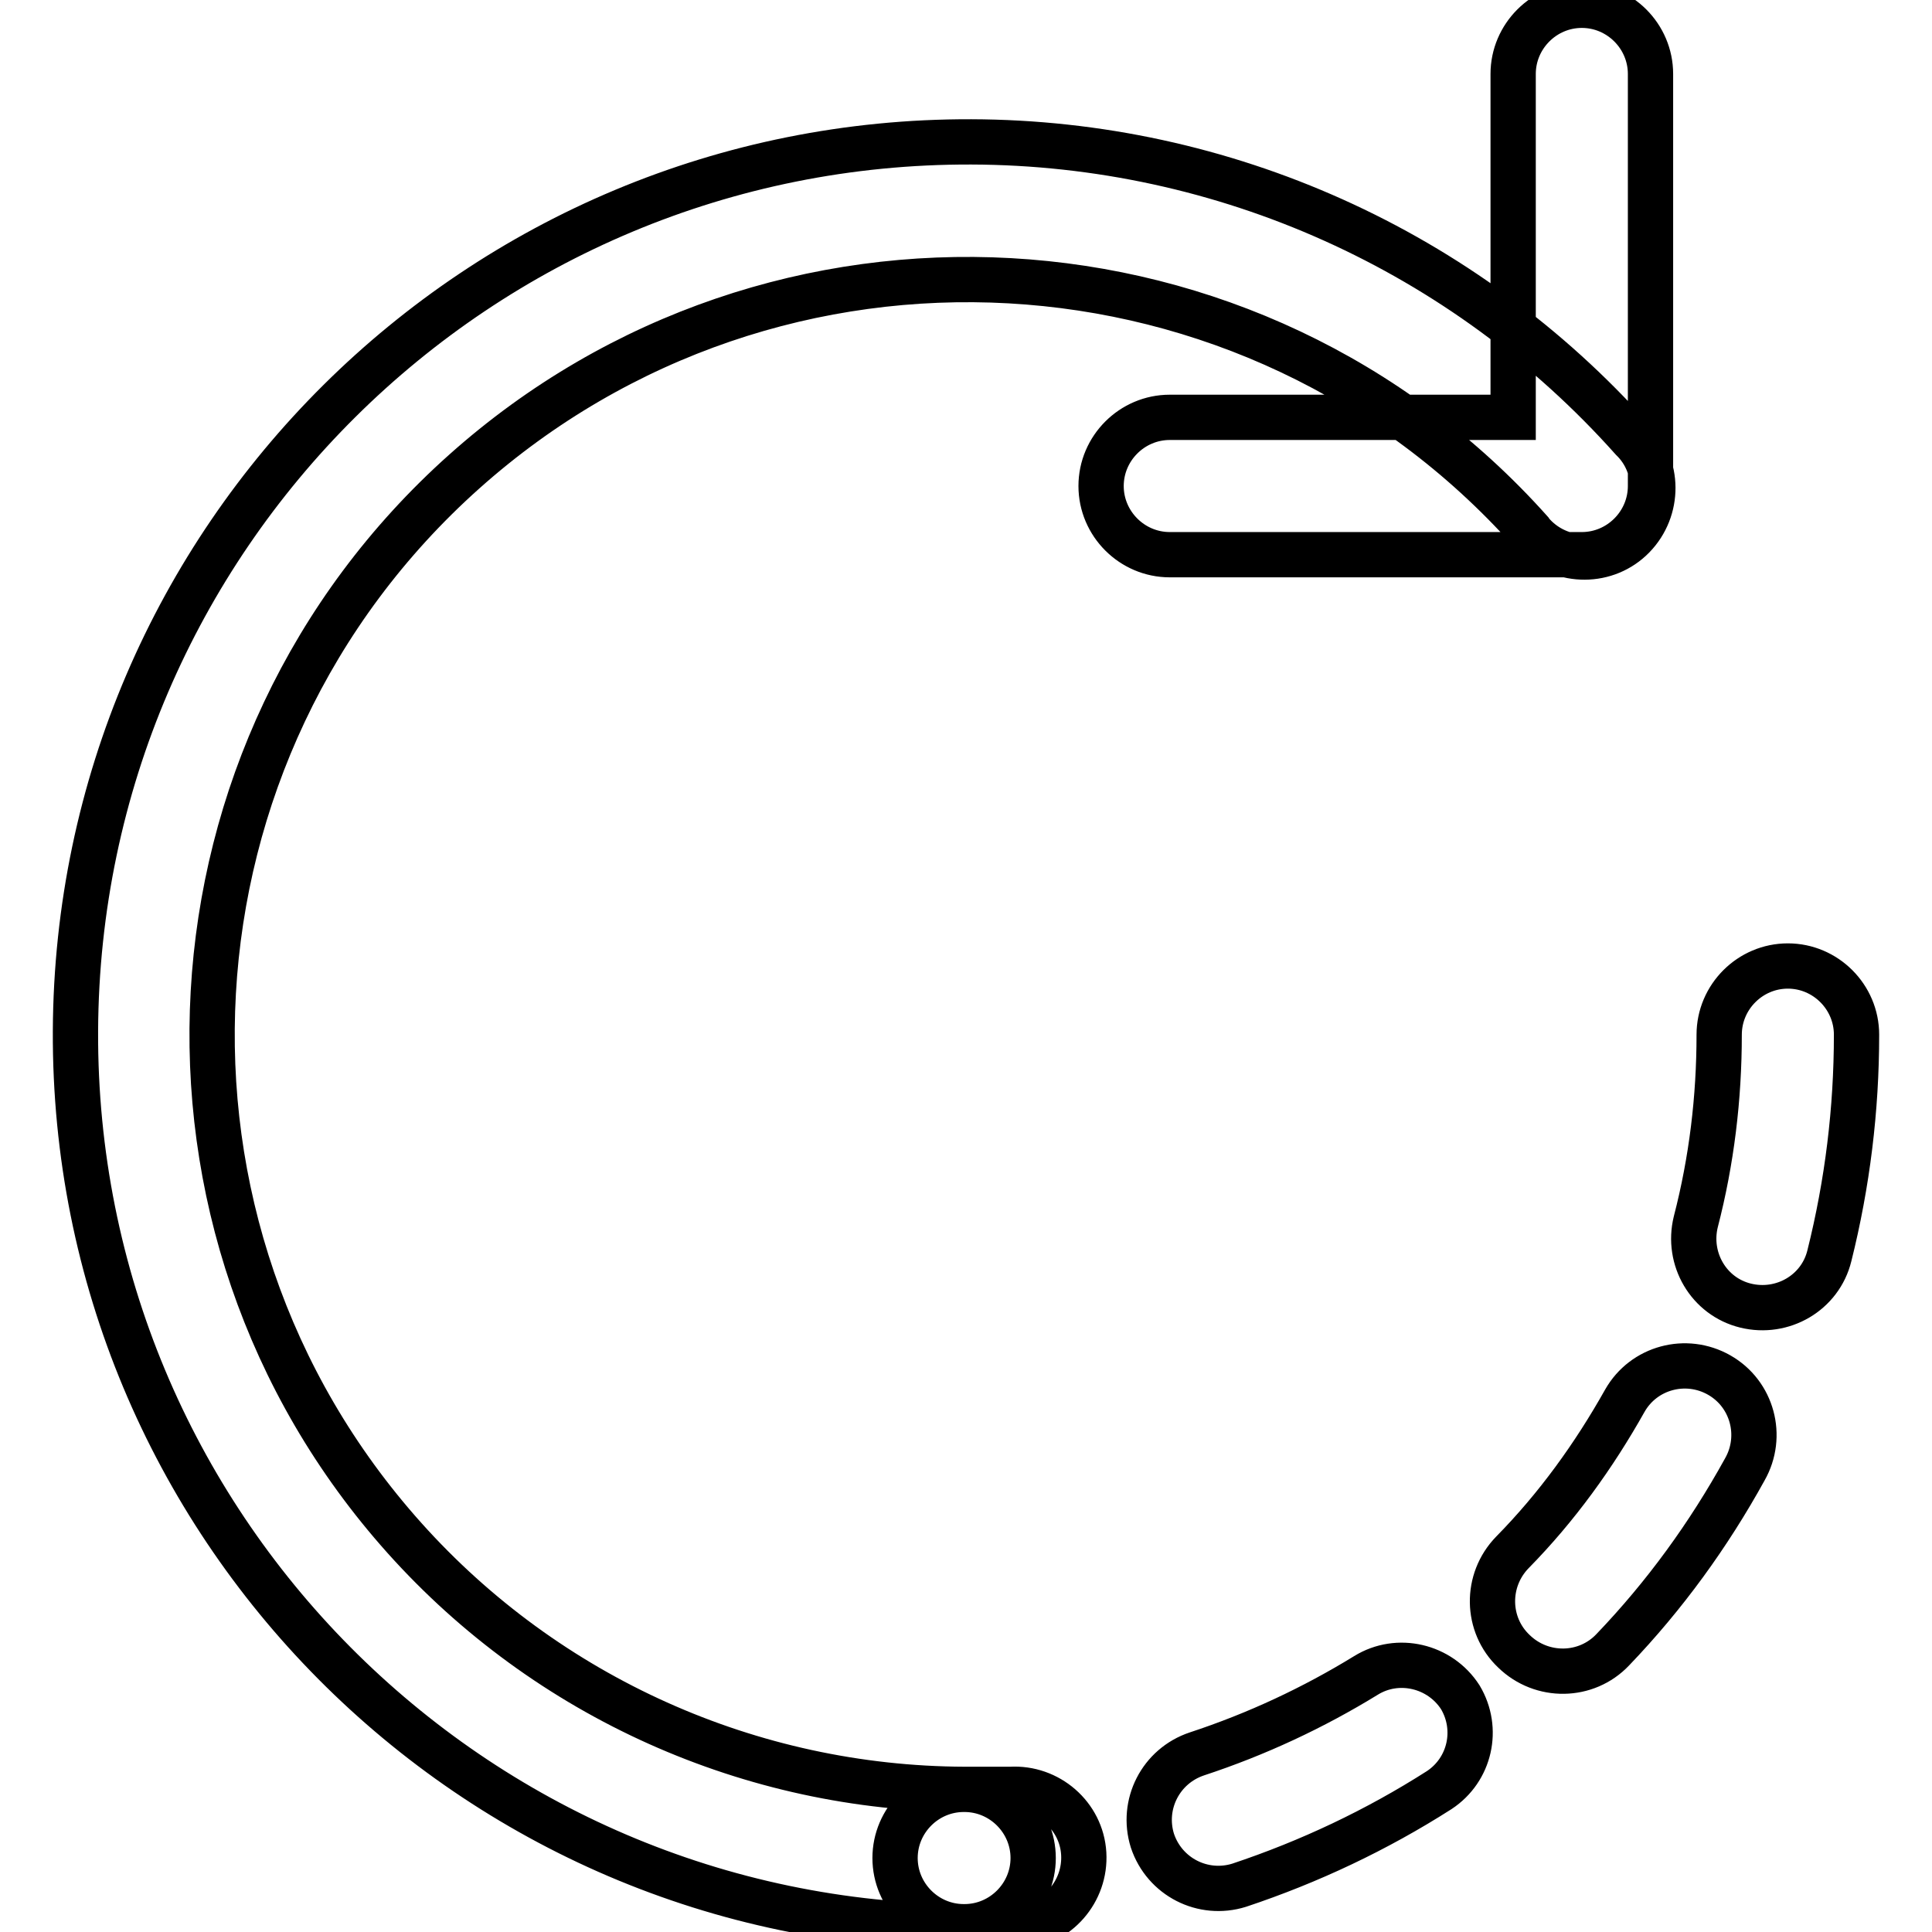
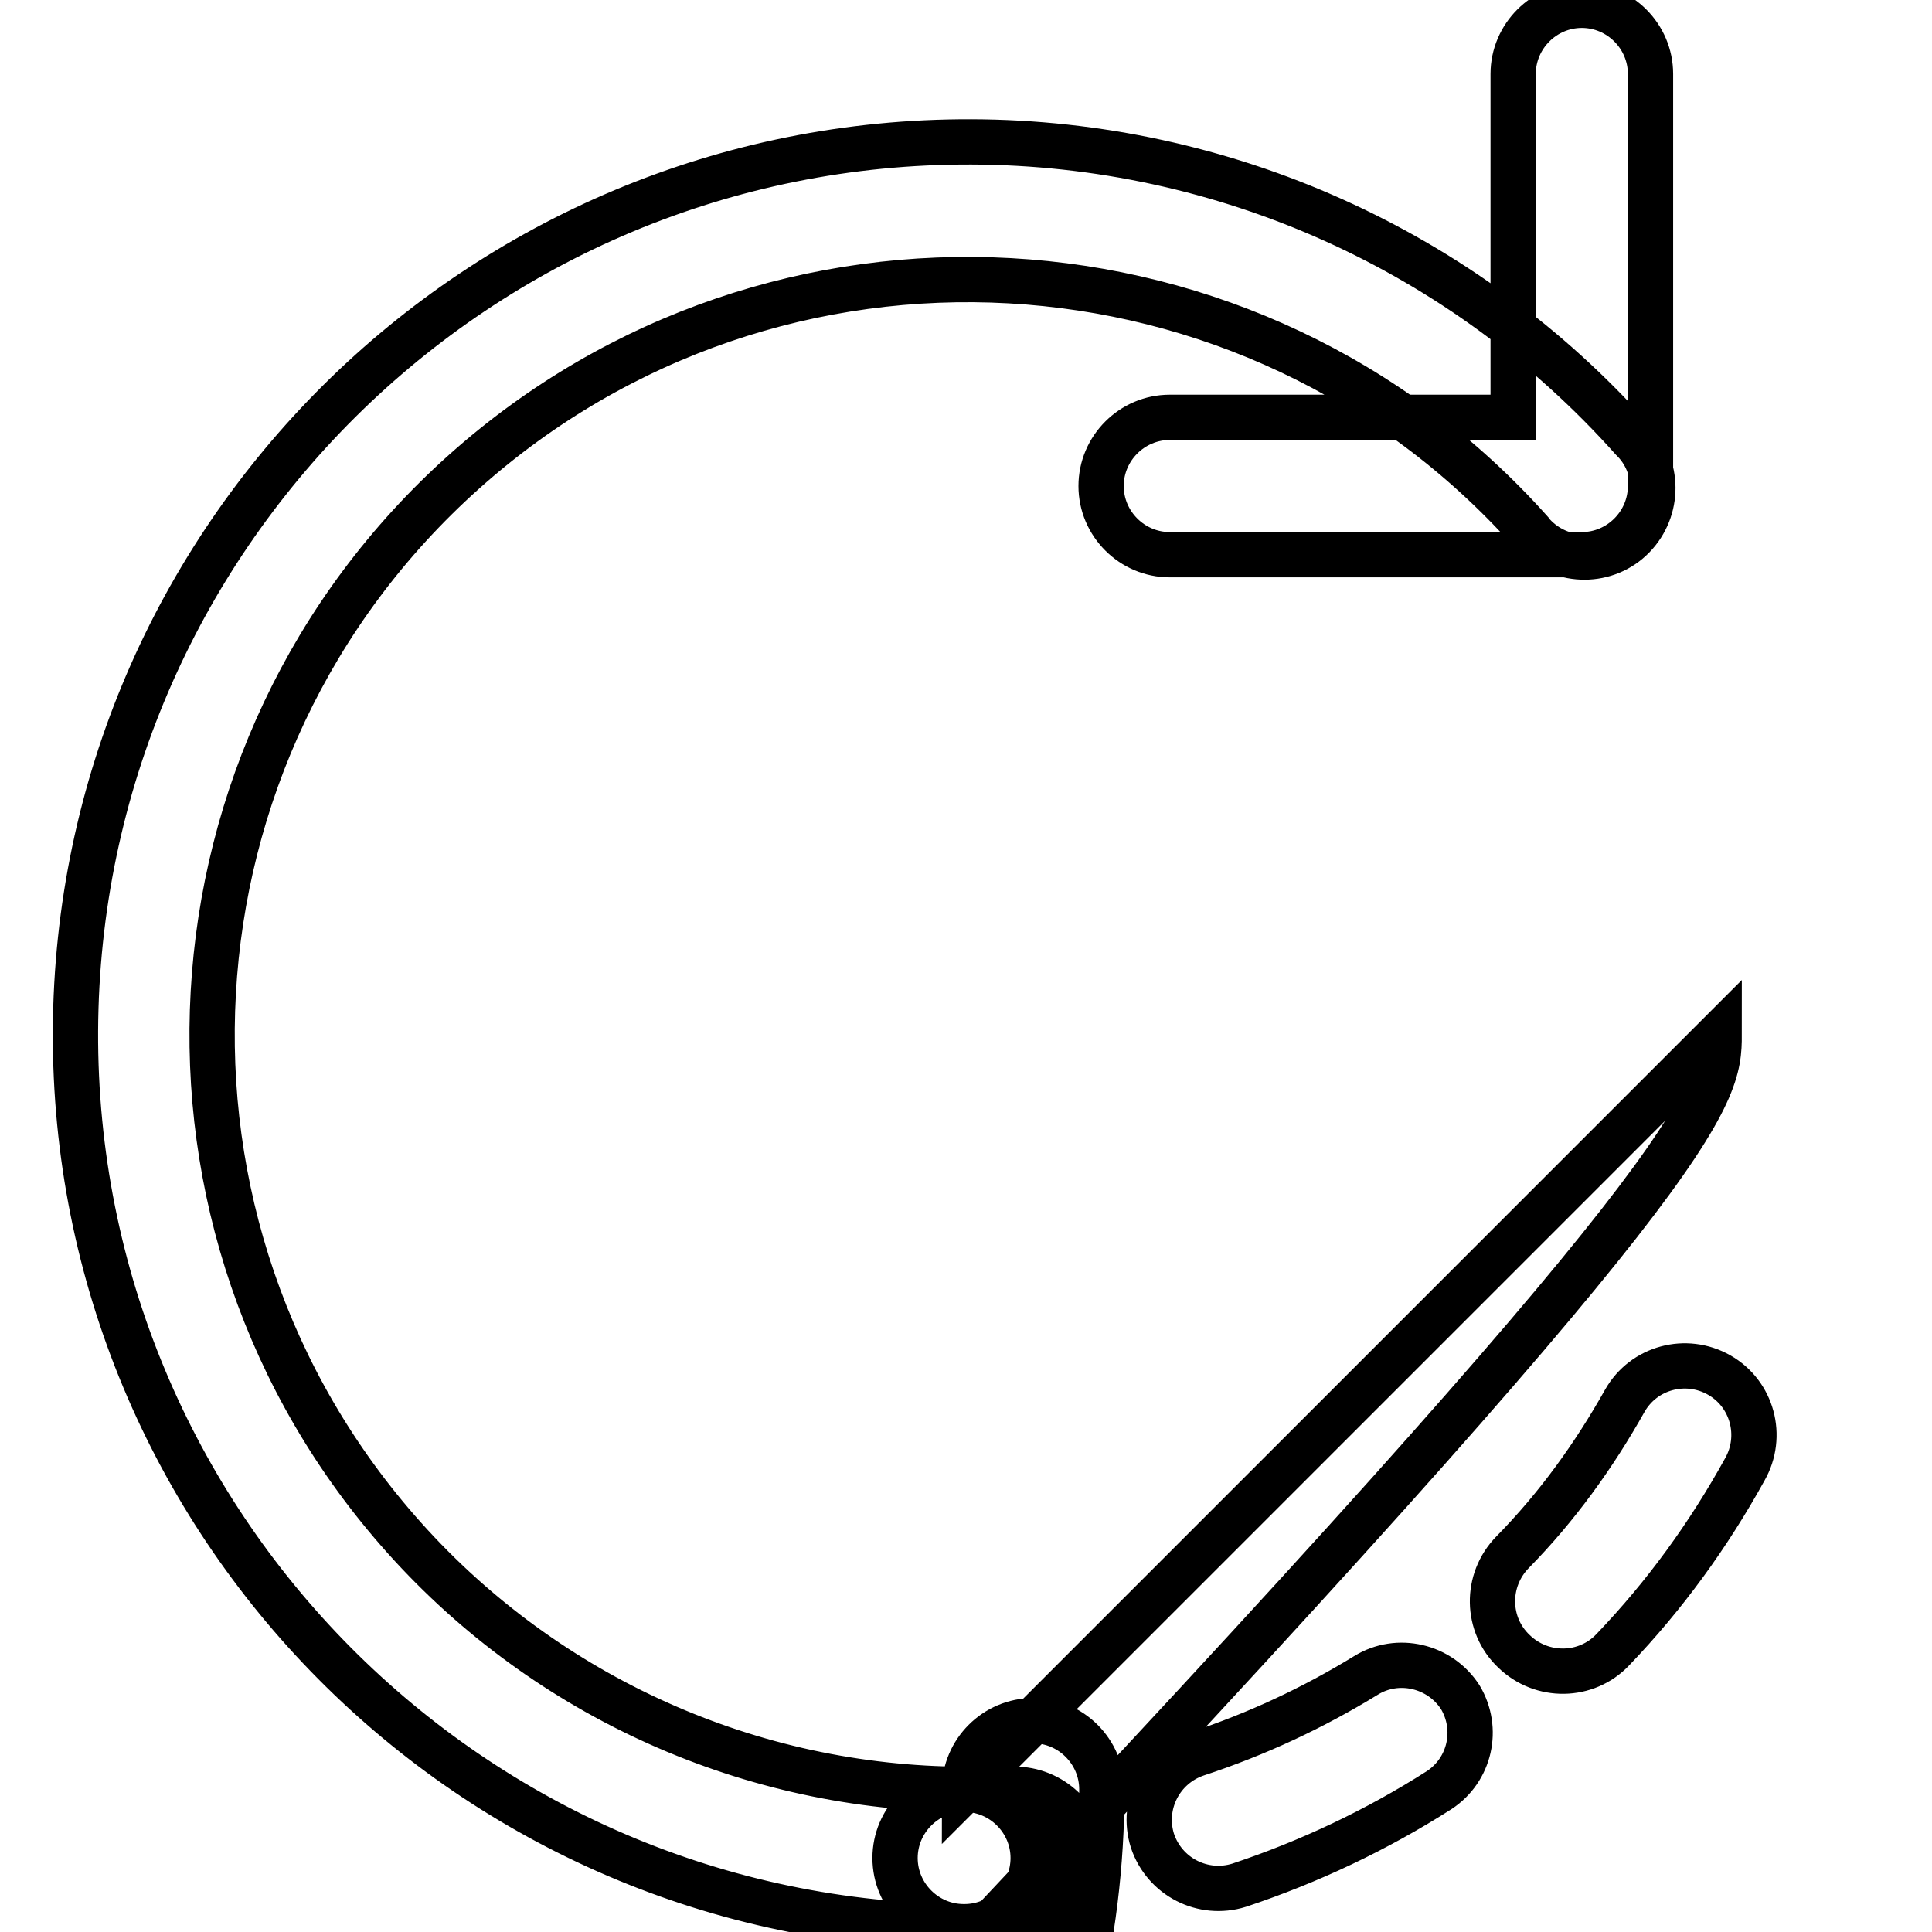
<svg xmlns="http://www.w3.org/2000/svg" version="1.1" x="0px" y="0px" viewBox="0 0 256 256" enable-background="new 0 0 256 256" xml:space="preserve">
  <g>
-     <path stroke-width="6" fill-opacity="0" stroke="#000000" d="M127.8,237.1c5,0,9.1,4.1,9.1,9.1s-4.1,9.1-9.1,9.1C62.5,255.1,9.7,201.9,10,136.6 c0.3-65.3,53.4-118,118.7-117.8c33.5,0.1,65.3,14.4,87.6,39.4c3.6,3.5,3.6,9.3,0.1,12.9c-3.5,3.6-9.3,3.6-12.9,0.1 c-0.3-0.3-0.5-0.5-0.7-0.8c-36.8-41.2-100.1-44.7-141.3-7.9s-44.8,100.1-7.9,141.3C72.5,224.9,99.5,237,127.8,237.1z M227.8,137.1 c0-5,4.1-9.1,9.1-9.1c5,0,9.1,4.1,9.1,9.1c0,9.9-1.2,19.7-3.6,29.3c-1.2,4.9-6.2,7.8-11.1,6.6c-4.9-1.2-7.8-6.2-6.6-11.1l0,0 C226.8,153.8,227.8,145.5,227.8,137.1z M215.3,185.6c2.5-4.4,8.1-5.9,12.5-3.4c4.4,2.5,5.9,8.1,3.4,12.5 c-4.8,8.7-10.6,16.7-17.5,23.9c-3.5,3.7-9.4,3.8-13.1,0.2c-3.7-3.5-3.8-9.4-0.2-13.1C206.3,199.7,211.2,192.9,215.3,185.6z  M181,222c4.2-2.6,9.8-1.3,12.5,2.9c2.5,4.2,1.3,9.6-2.8,12.3c-8.3,5.3-17.2,9.5-26.5,12.6c-4.8,1.5-9.9-1.1-11.5-5.9 c-1.5-4.8,1.1-9.9,5.9-11.5C166.5,229.8,174,226.3,181,222L181,222z M133.9,237.1c5-0.3,9.4,3.5,9.7,8.5c0.3,5-3.5,9.4-8.5,9.7 h-7.4c-5,0-9.1-4.1-9.1-9.1s4.1-9.1,9.1-9.1H133.9z M200.5,55.2V9.8c0-5,4.1-9.1,9.1-9.1s9.1,4.1,9.1,9.1v54.6c0,5-4.1,9.1-9.1,9.1 H155c-5,0-9.1-4.1-9.1-9.1s4.1-9.1,9.1-9.1H200.5z" />
+     <path stroke-width="6" fill-opacity="0" stroke="#000000" d="M127.8,237.1c5,0,9.1,4.1,9.1,9.1s-4.1,9.1-9.1,9.1C62.5,255.1,9.7,201.9,10,136.6 c0.3-65.3,53.4-118,118.7-117.8c33.5,0.1,65.3,14.4,87.6,39.4c3.6,3.5,3.6,9.3,0.1,12.9c-3.5,3.6-9.3,3.6-12.9,0.1 c-0.3-0.3-0.5-0.5-0.7-0.8c-36.8-41.2-100.1-44.7-141.3-7.9s-44.8,100.1-7.9,141.3C72.5,224.9,99.5,237,127.8,237.1z c0-5,4.1-9.1,9.1-9.1c5,0,9.1,4.1,9.1,9.1c0,9.9-1.2,19.7-3.6,29.3c-1.2,4.9-6.2,7.8-11.1,6.6c-4.9-1.2-7.8-6.2-6.6-11.1l0,0 C226.8,153.8,227.8,145.5,227.8,137.1z M215.3,185.6c2.5-4.4,8.1-5.9,12.5-3.4c4.4,2.5,5.9,8.1,3.4,12.5 c-4.8,8.7-10.6,16.7-17.5,23.9c-3.5,3.7-9.4,3.8-13.1,0.2c-3.7-3.5-3.8-9.4-0.2-13.1C206.3,199.7,211.2,192.9,215.3,185.6z  M181,222c4.2-2.6,9.8-1.3,12.5,2.9c2.5,4.2,1.3,9.6-2.8,12.3c-8.3,5.3-17.2,9.5-26.5,12.6c-4.8,1.5-9.9-1.1-11.5-5.9 c-1.5-4.8,1.1-9.9,5.9-11.5C166.5,229.8,174,226.3,181,222L181,222z M133.9,237.1c5-0.3,9.4,3.5,9.7,8.5c0.3,5-3.5,9.4-8.5,9.7 h-7.4c-5,0-9.1-4.1-9.1-9.1s4.1-9.1,9.1-9.1H133.9z M200.5,55.2V9.8c0-5,4.1-9.1,9.1-9.1s9.1,4.1,9.1,9.1v54.6c0,5-4.1,9.1-9.1,9.1 H155c-5,0-9.1-4.1-9.1-9.1s4.1-9.1,9.1-9.1H200.5z" />
  </g>
</svg>